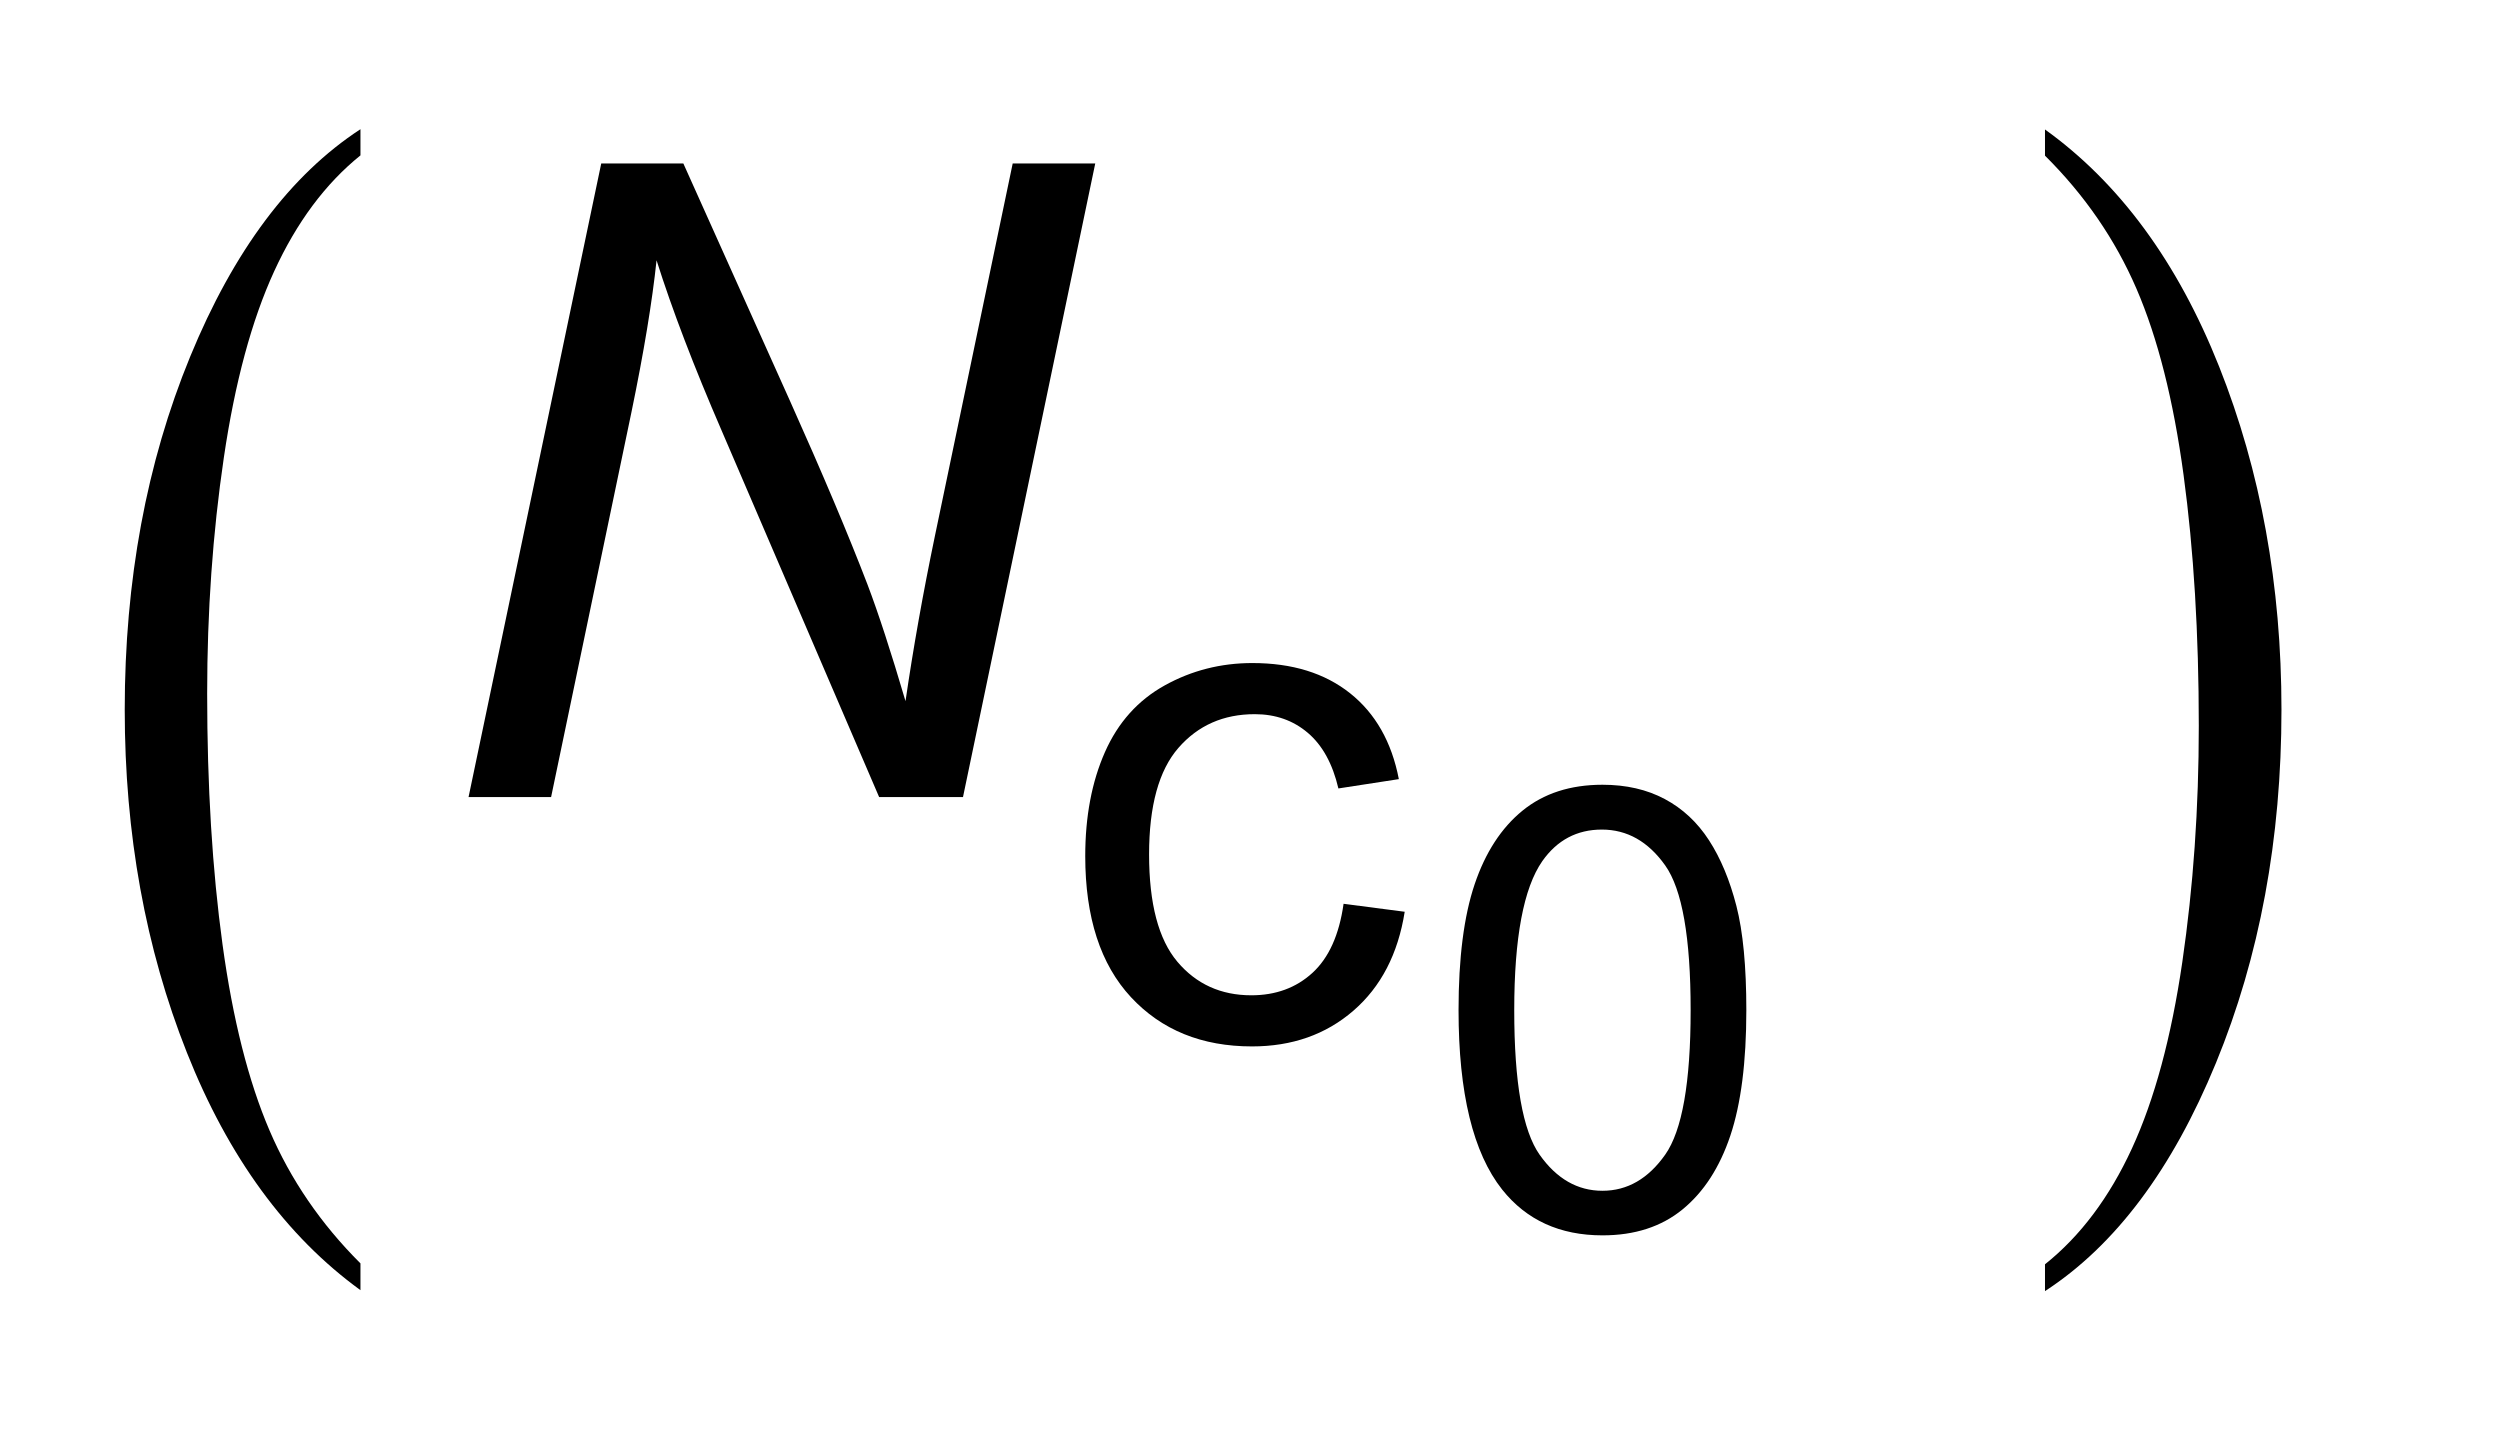
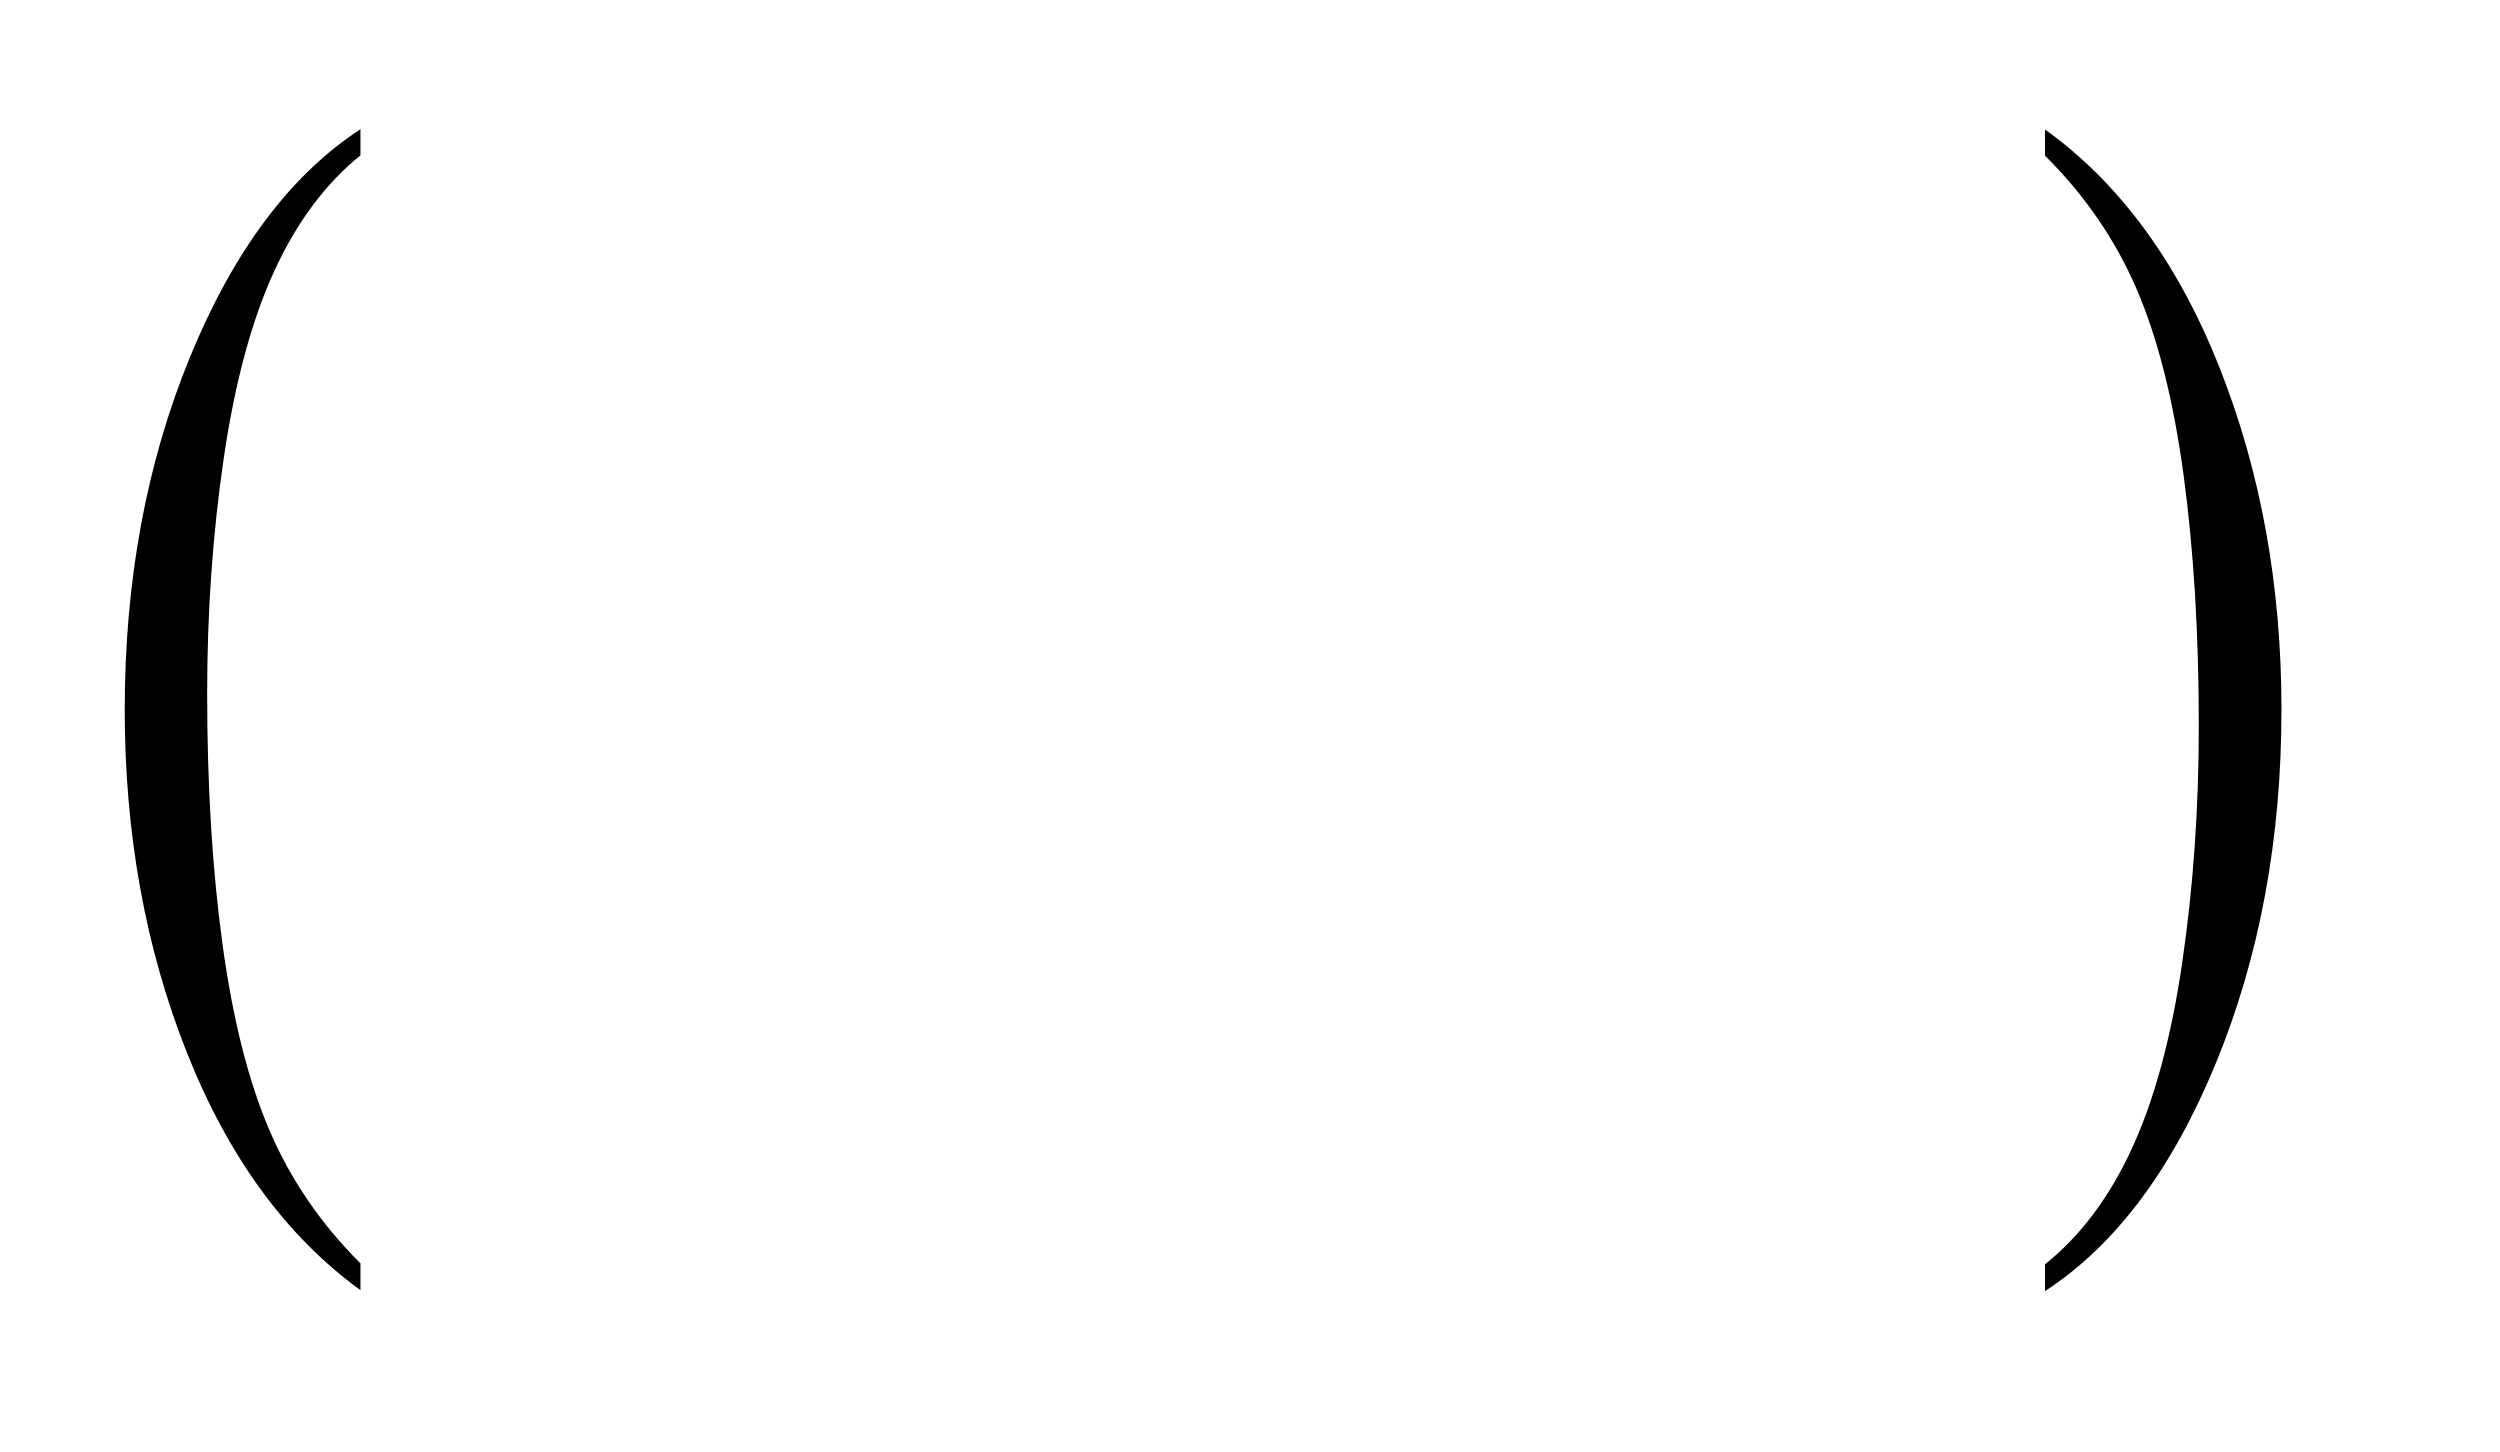
<svg xmlns="http://www.w3.org/2000/svg" stroke-dasharray="none" shape-rendering="auto" font-family="'Dialog'" text-rendering="auto" width="31" fill-opacity="1" color-interpolation="auto" color-rendering="auto" preserveAspectRatio="xMidYMid meet" font-size="12px" viewBox="0 0 31 18" fill="black" stroke="black" image-rendering="auto" stroke-miterlimit="10" stroke-linecap="square" stroke-linejoin="miter" font-style="normal" stroke-width="1" height="18" stroke-dashoffset="0" font-weight="normal" stroke-opacity="1">
  <defs id="genericDefs" />
  <g>
    <defs id="defs1">
      <clipPath clipPathUnits="userSpaceOnUse" id="clipPath1">
-         <path d="M-1 -1 L18.078 -1 L18.078 10.061 L-1 10.061 L-1 -1 Z" />
-       </clipPath>
+         </clipPath>
      <clipPath clipPathUnits="userSpaceOnUse" id="clipPath2">
        <path d="M63.109 80.984 L63.109 432.312 L608.719 432.312 L608.719 80.984 Z" />
      </clipPath>
      <clipPath clipPathUnits="userSpaceOnUse" id="clipPath3">
-         <path d="M63.109 118.045 L63.109 408.462 L608.719 408.462 L608.719 118.045 Z" />
-       </clipPath>
+         </clipPath>
    </defs>
    <g transform="scale(1.576,1.576) translate(1,1) matrix(0.031,0,0,0.026,-1.975,-2.089)">
      <path d="M122.938 424.203 L122.938 432.312 Q94.656 407.812 78.883 360.406 Q63.109 313 63.109 256.641 Q63.109 198.031 79.695 149.875 Q96.281 101.719 122.938 80.984 L122.938 88.906 Q109.609 101.719 101.047 123.961 Q92.484 146.203 88.258 180.406 Q84.031 214.609 84.031 251.75 Q84.031 293.781 87.93 327.703 Q91.828 361.625 99.852 383.961 Q107.875 406.297 122.938 424.203 Z" stroke="none" clip-path="url(#clipPath2)" />
    </g>
    <g transform="matrix(0.049,0,0,0.041,-1.537,-1.715)">
      <path d="M548.875 88.906 L548.875 80.984 Q577.172 105.297 592.945 152.703 Q608.719 200.109 608.719 256.453 Q608.719 315.078 592.133 363.328 Q575.547 411.578 548.875 432.312 L548.875 424.203 Q562.312 411.391 570.883 389.148 Q579.453 366.906 583.625 332.789 Q587.797 298.672 587.797 261.359 Q587.797 219.516 583.945 185.492 Q580.094 151.469 572.023 129.141 Q563.953 106.812 548.875 88.906 Z" stroke="none" clip-path="url(#clipPath2)" />
    </g>
    <g transform="matrix(0.049,0,0,0.049,-1.537,-4.228)">
-       <path d="M400.469 341.922 Q400.469 322.125 404.547 310.047 Q408.625 297.969 416.664 291.422 Q424.703 284.875 436.891 284.875 Q445.875 284.875 452.656 288.492 Q459.438 292.109 463.852 298.93 Q468.266 305.75 470.781 315.539 Q473.297 325.328 473.297 341.922 Q473.297 361.578 469.258 373.648 Q465.219 385.719 457.188 392.312 Q449.156 398.906 436.891 398.906 Q420.734 398.906 411.516 387.328 Q400.469 373.391 400.469 341.922 ZM414.562 341.922 Q414.562 369.422 421 378.523 Q427.438 387.625 436.891 387.625 Q446.328 387.625 452.766 378.484 Q459.203 369.344 459.203 341.922 Q459.203 314.359 452.766 305.289 Q446.328 296.219 436.734 296.219 Q427.281 296.219 421.656 304.219 Q414.562 314.422 414.562 341.922 Z" stroke="none" clip-path="url(#clipPath3)" />
-     </g>
+       </g>
    <g transform="matrix(0.049,0,0,0.049,-1.537,-4.228)">
-       <path d="M371.375 315 L386.844 317.016 Q384.312 333 373.867 342.047 Q363.422 351.094 348.203 351.094 Q329.156 351.094 317.578 338.641 Q306 326.188 306 302.938 Q306 287.906 310.977 276.633 Q315.953 265.359 326.141 259.719 Q336.328 254.078 348.297 254.078 Q363.422 254.078 373.031 261.727 Q382.641 269.375 385.359 283.453 L370.062 285.812 Q367.875 276.453 362.32 271.734 Q356.766 267.016 348.906 267.016 Q337.016 267.016 329.586 275.539 Q322.156 284.062 322.156 302.5 Q322.156 321.203 329.328 329.68 Q336.5 338.156 348.031 338.156 Q357.297 338.156 363.5 332.477 Q369.703 326.797 371.375 315 Z" stroke="none" clip-path="url(#clipPath3)" />
-     </g>
+       </g>
    <g transform="matrix(0.049,0,0,0.049,-1.537,-4.228)">
-       <path d="M149.938 288 L183.516 127.656 L204.297 127.656 L231.312 187.812 Q243.672 215.375 250.891 234.188 Q255.047 245.125 260.516 263.719 Q263.469 243.484 267.953 221.938 L287.641 127.656 L308.531 127.656 L275.062 288 L253.844 288 L214.031 195.359 Q203.422 170.859 197.516 152.156 Q195.875 167.797 191.172 190.547 L170.828 288 L149.938 288 Z" stroke="none" clip-path="url(#clipPath3)" />
-     </g>
+       </g>
  </g>
</svg>